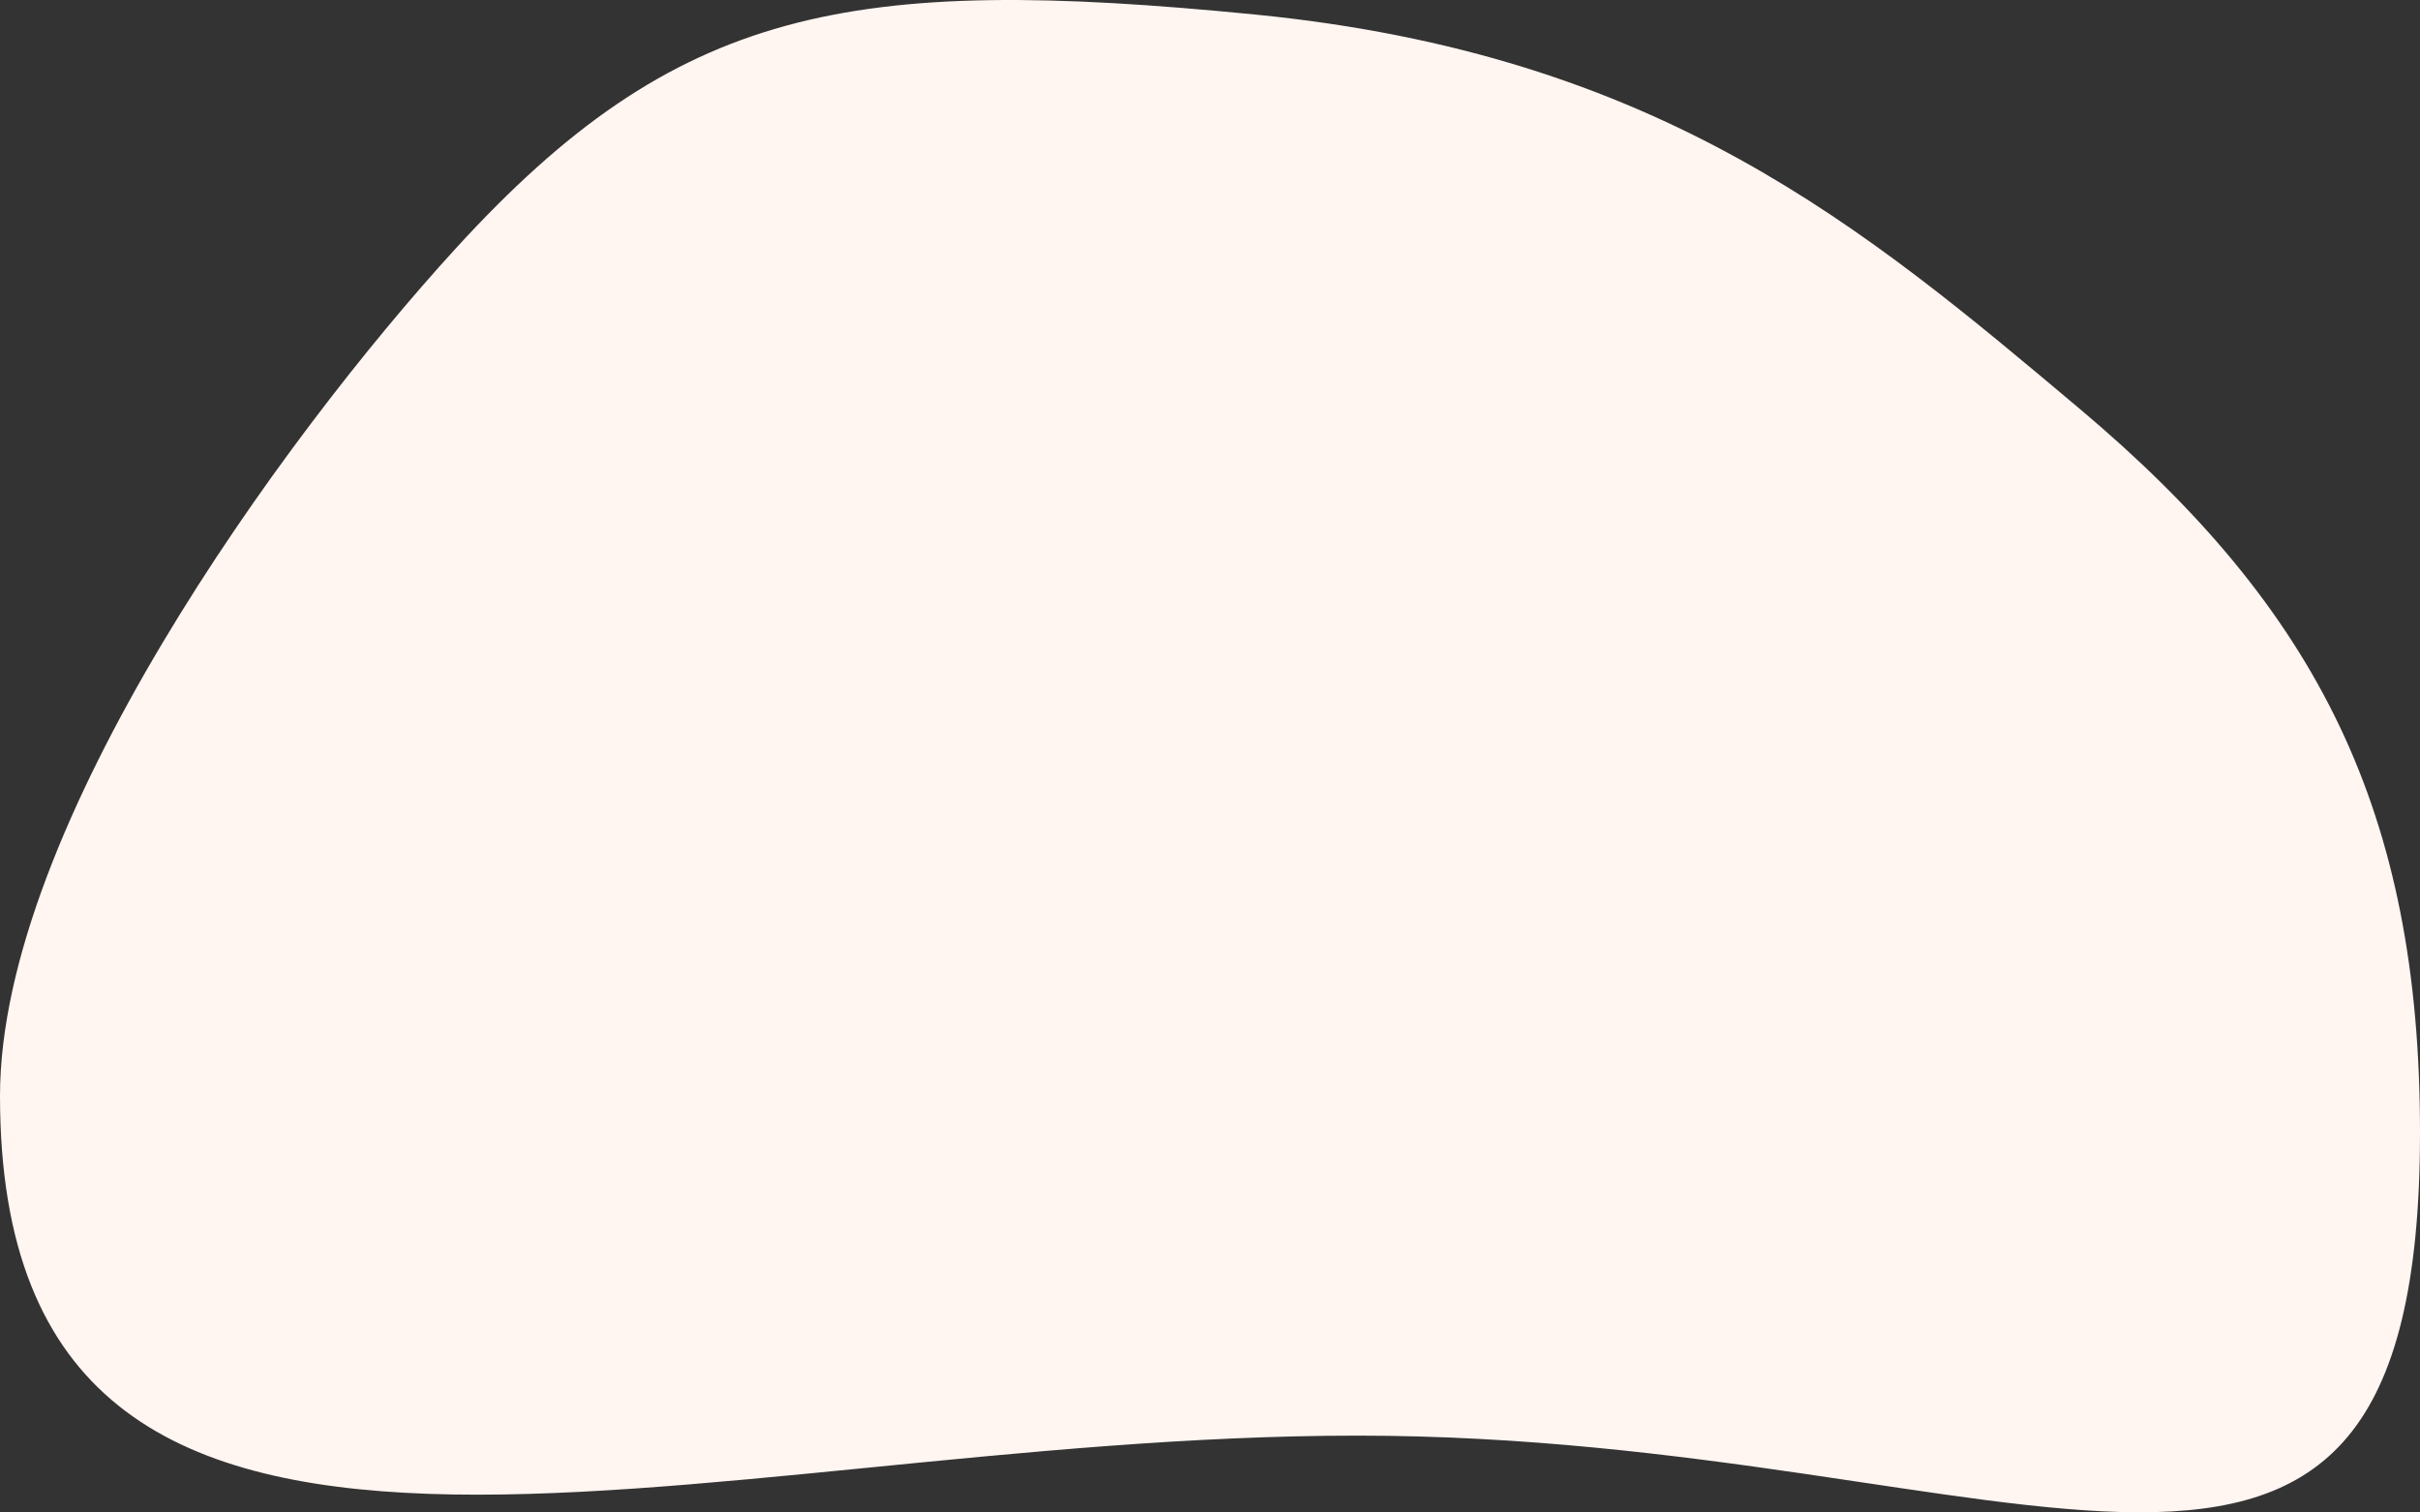
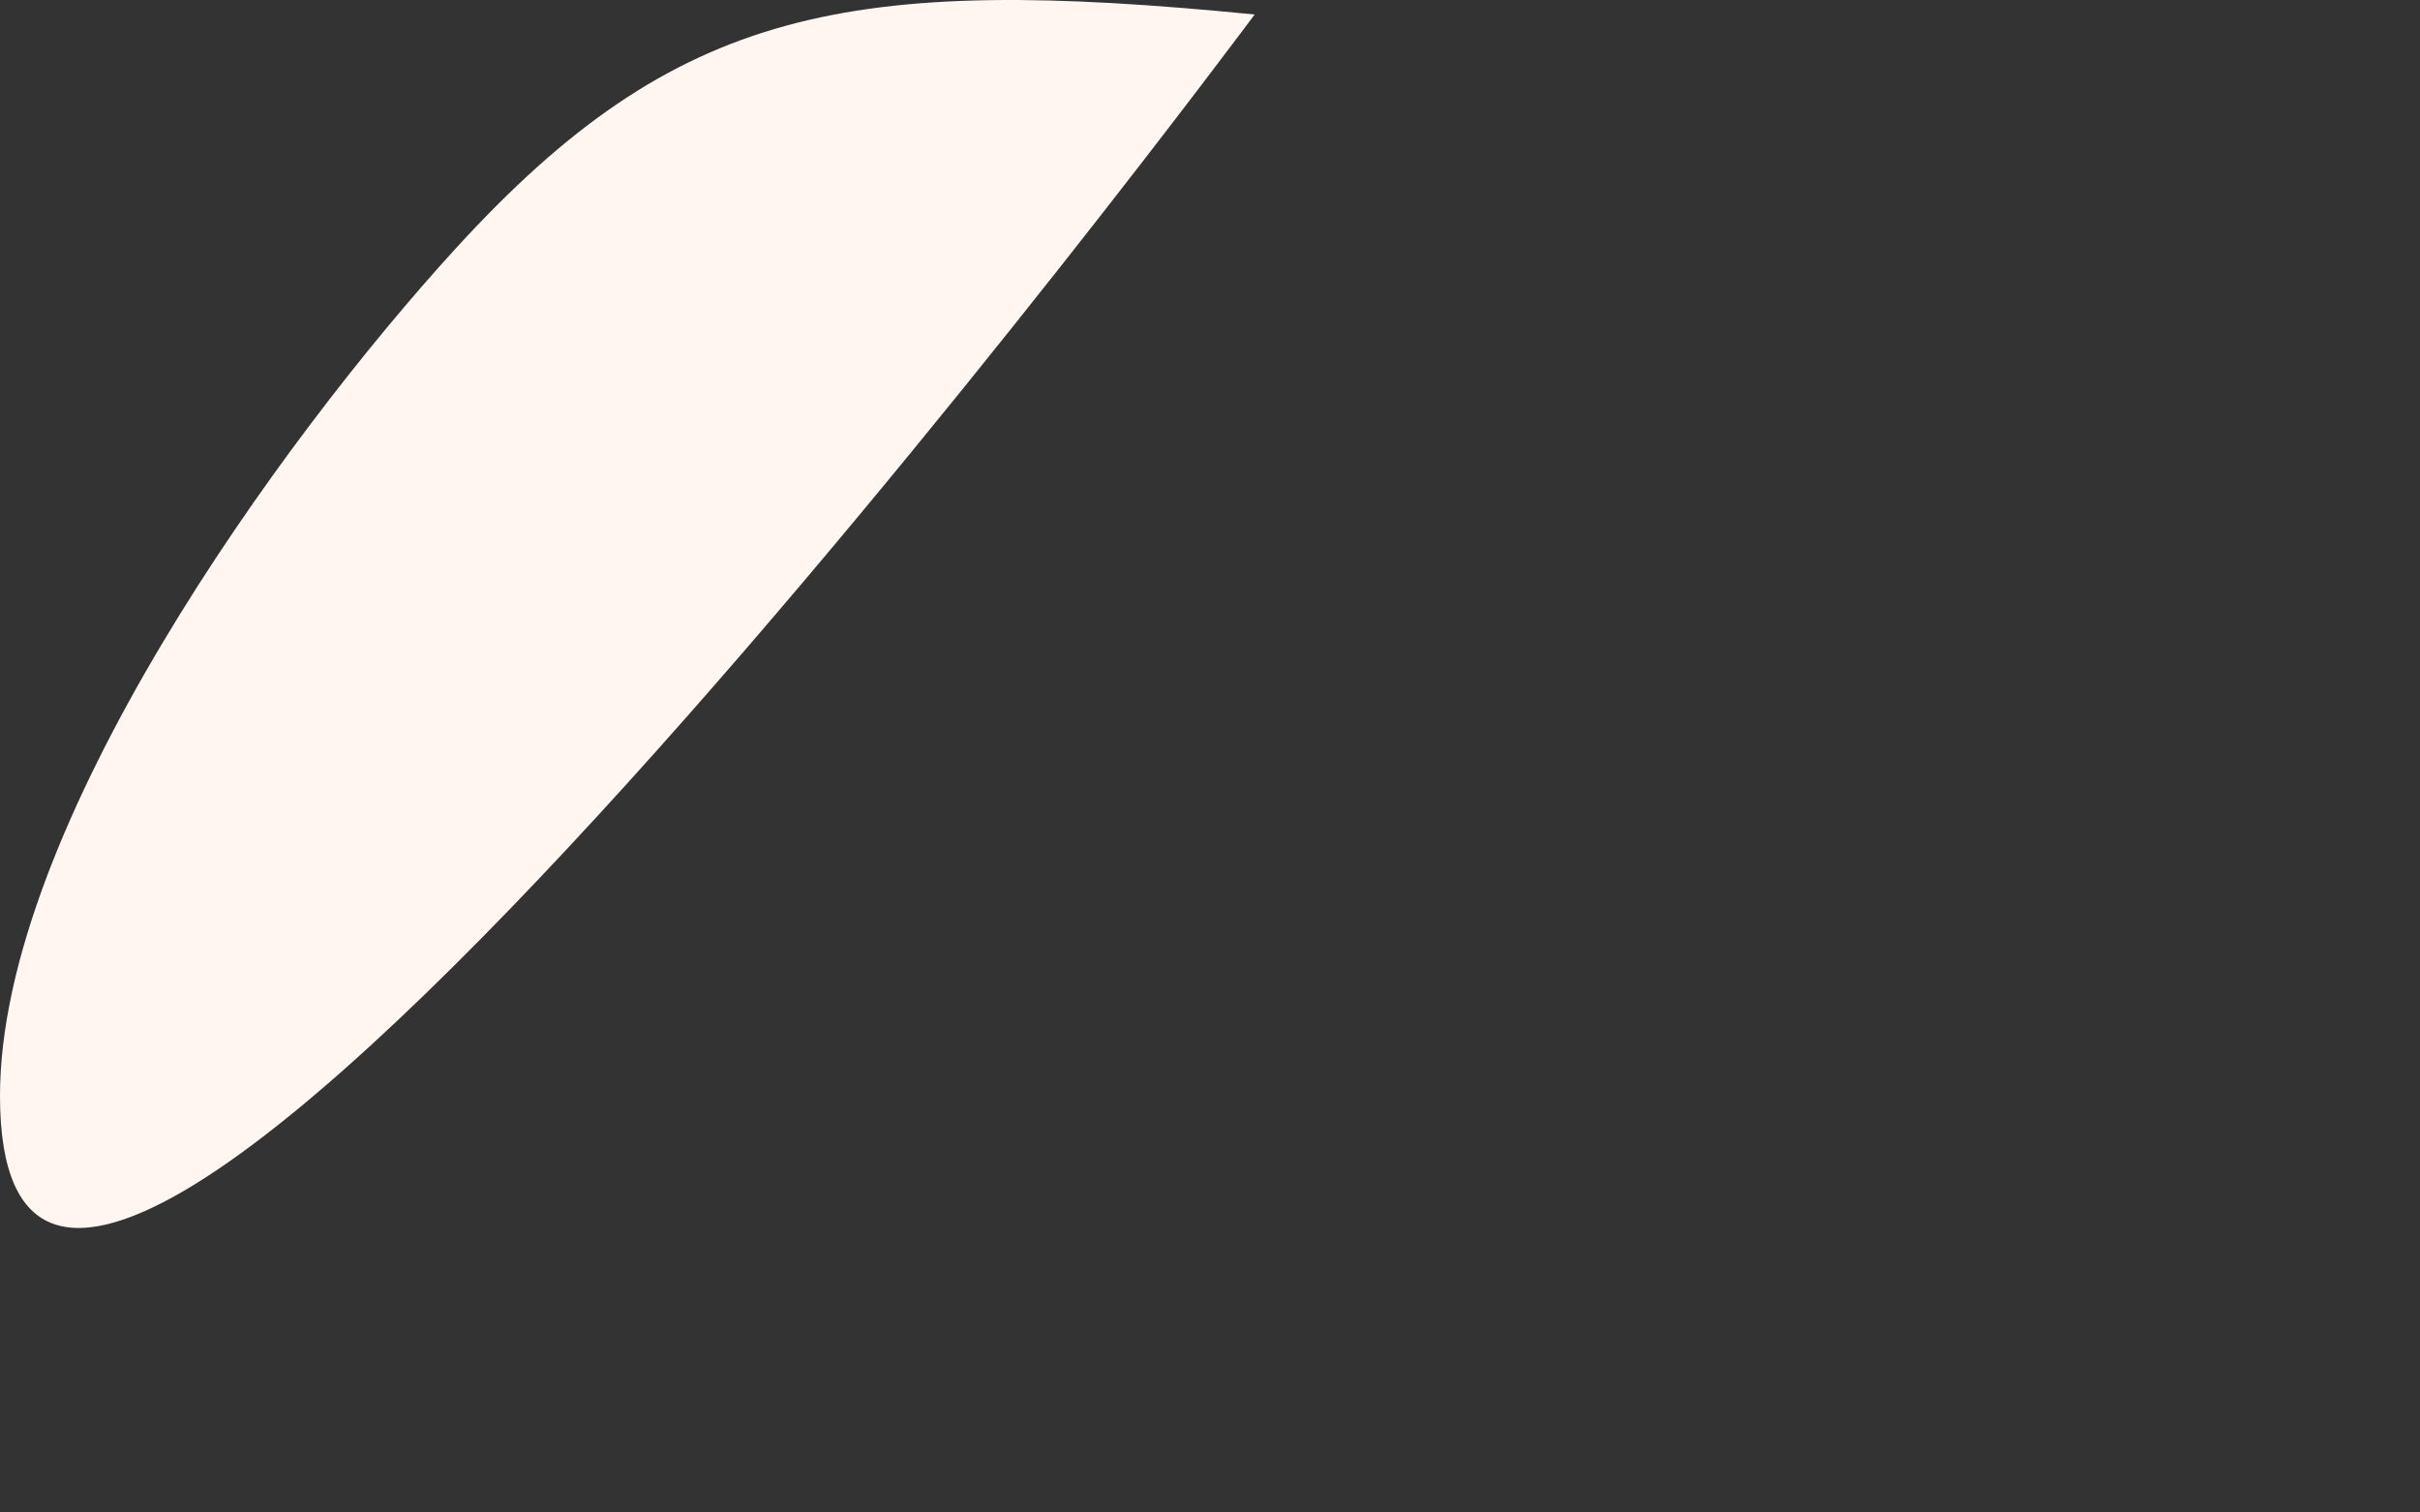
<svg xmlns="http://www.w3.org/2000/svg" width="1233.828" height="771.047" viewBox="0 0 1233.828 771.047">
  <rect x="0" y="0" width="1233.828" height="771.047" fill="#333333" stroke="none" />
-   <path id="Path_29877" data-name="Path 29877" d="M616.685.767c206.9,20.383,310.73,108.681,420.31,200.766,122.154,102.651,173.834,205.924,173.834,369.373,0,310.15-201.917,154.427-541.763,154.427S-23,862.257-23,552.107C-23,415.331,120.209,217.556,209.395,120,322.134-3.322,409.785-19.617,616.685.767Z" transform="translate(23 6.622)" fill="#fff5f1" />
+   <path id="Path_29877" data-name="Path 29877" d="M616.685.767S-23,862.257-23,552.107C-23,415.331,120.209,217.556,209.395,120,322.134-3.322,409.785-19.617,616.685.767Z" transform="translate(23 6.622)" fill="#fff5f1" />
</svg>